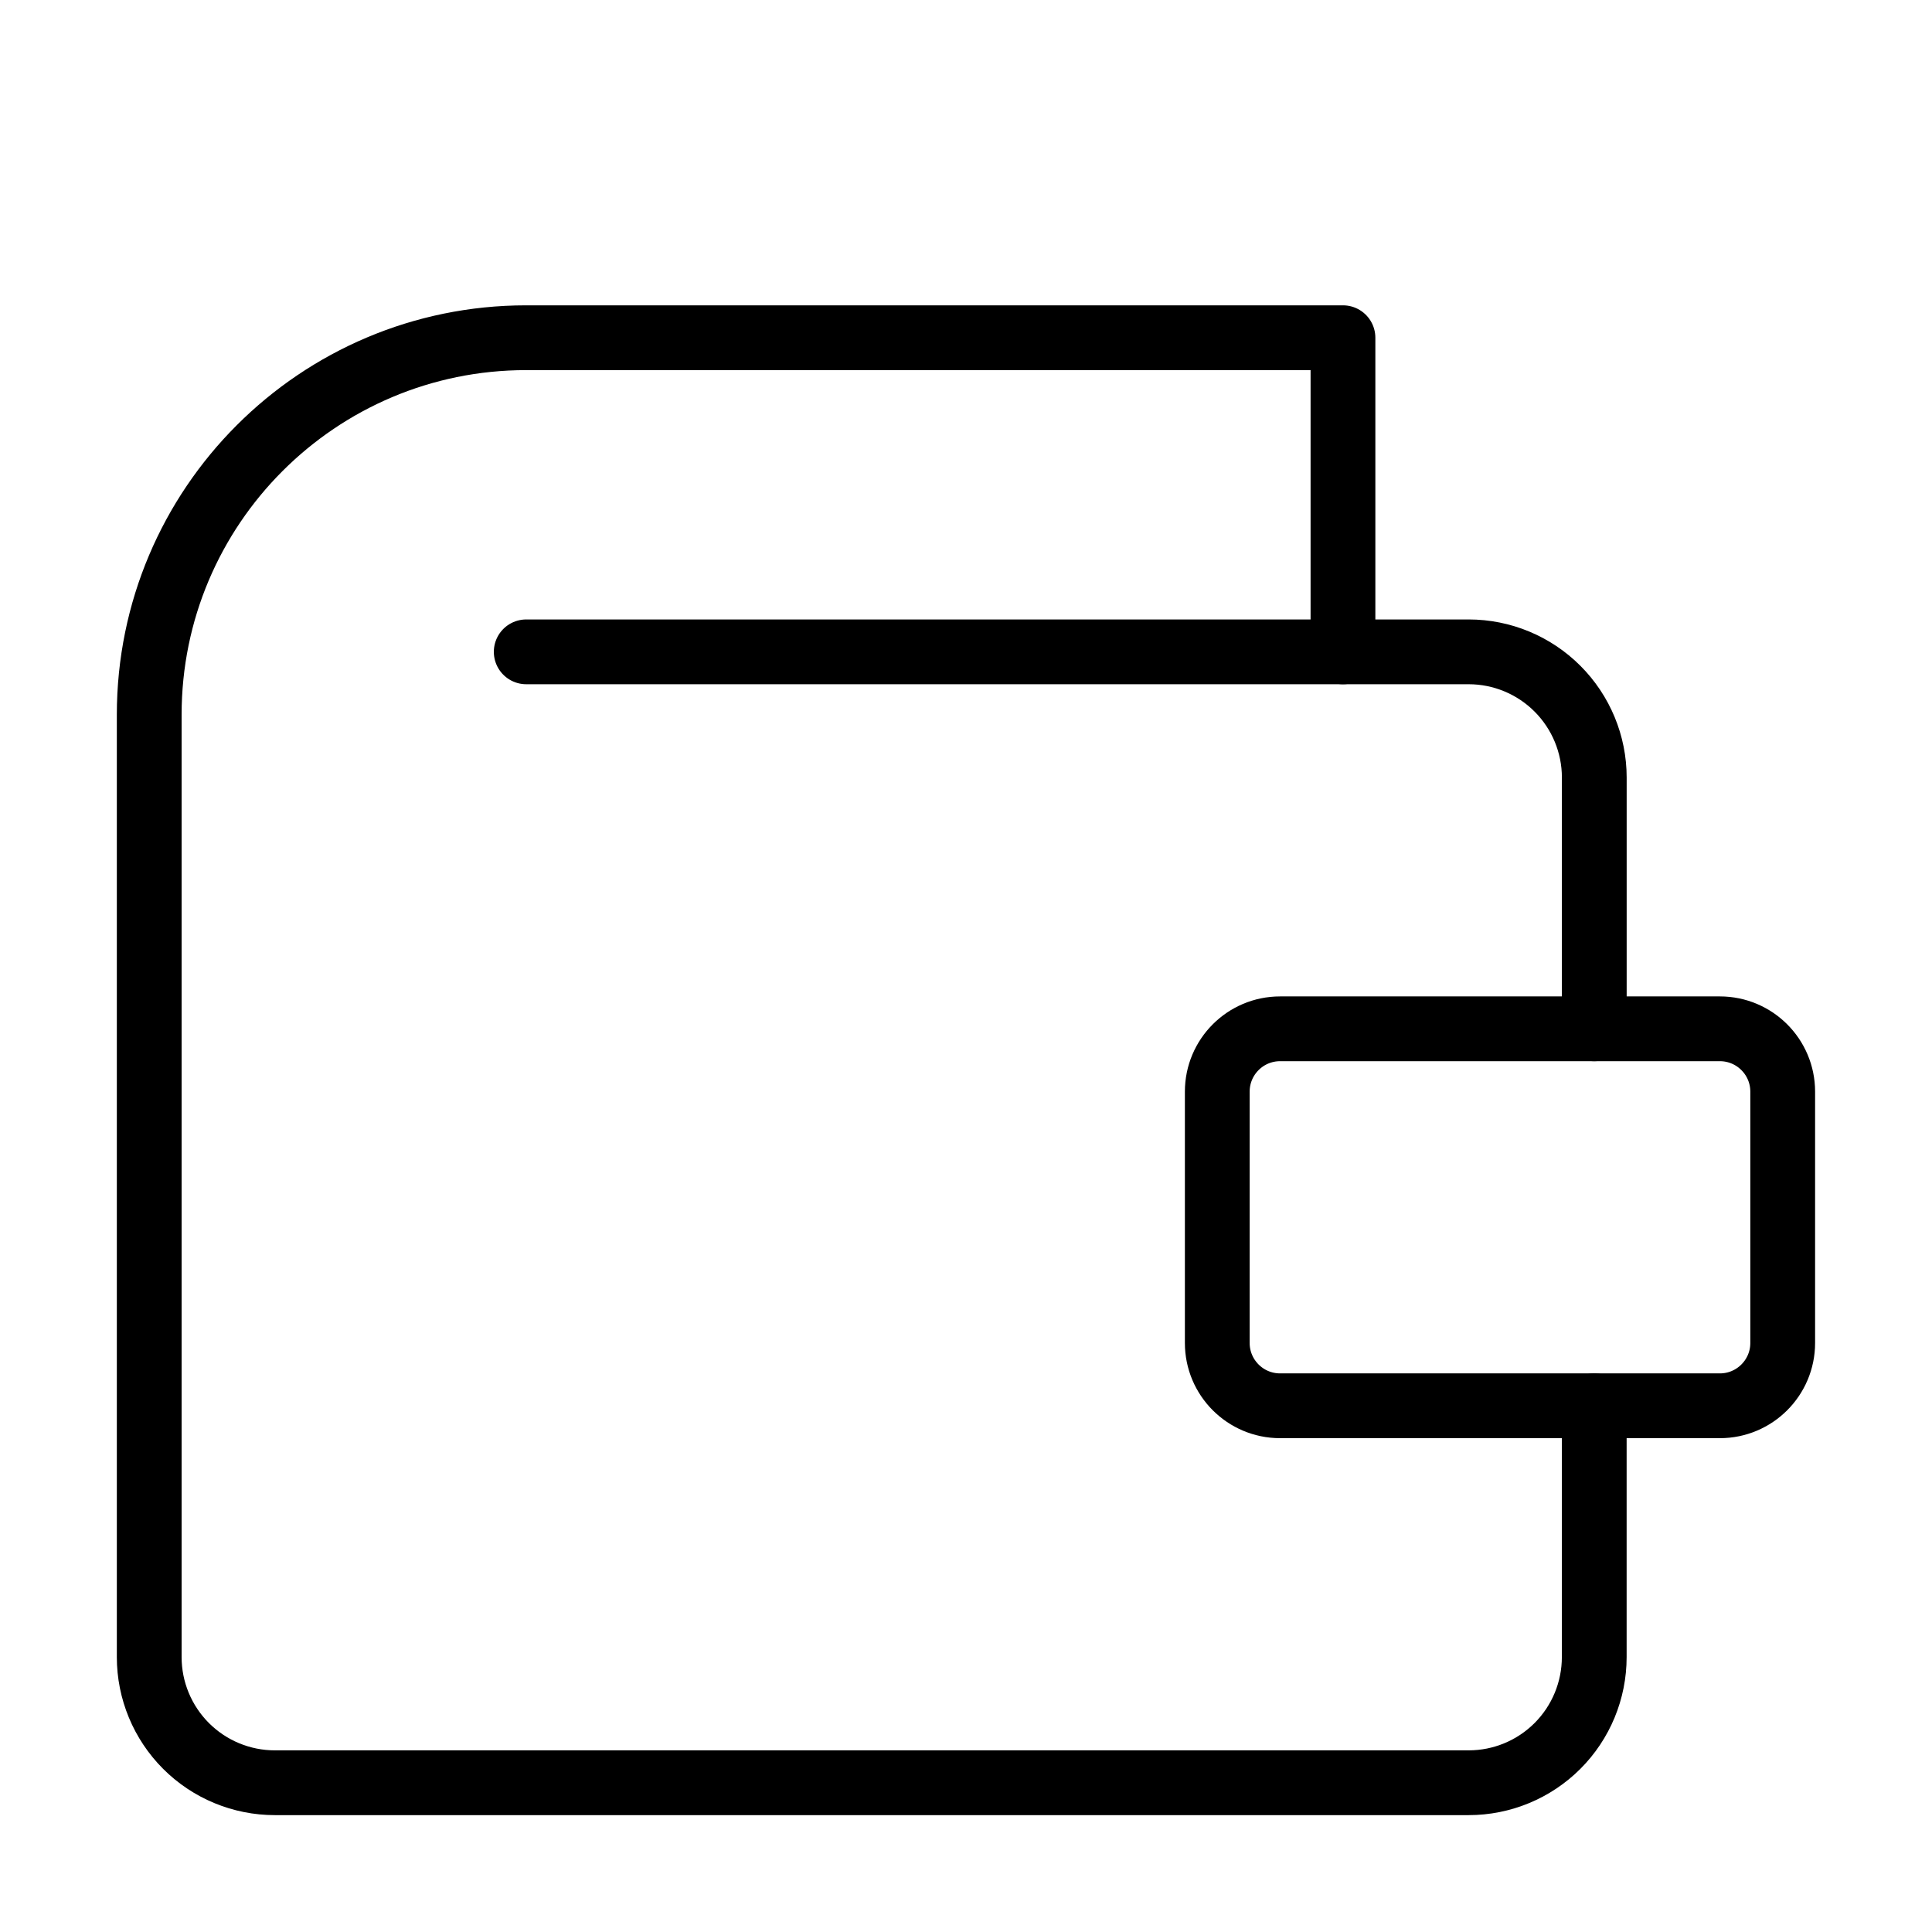
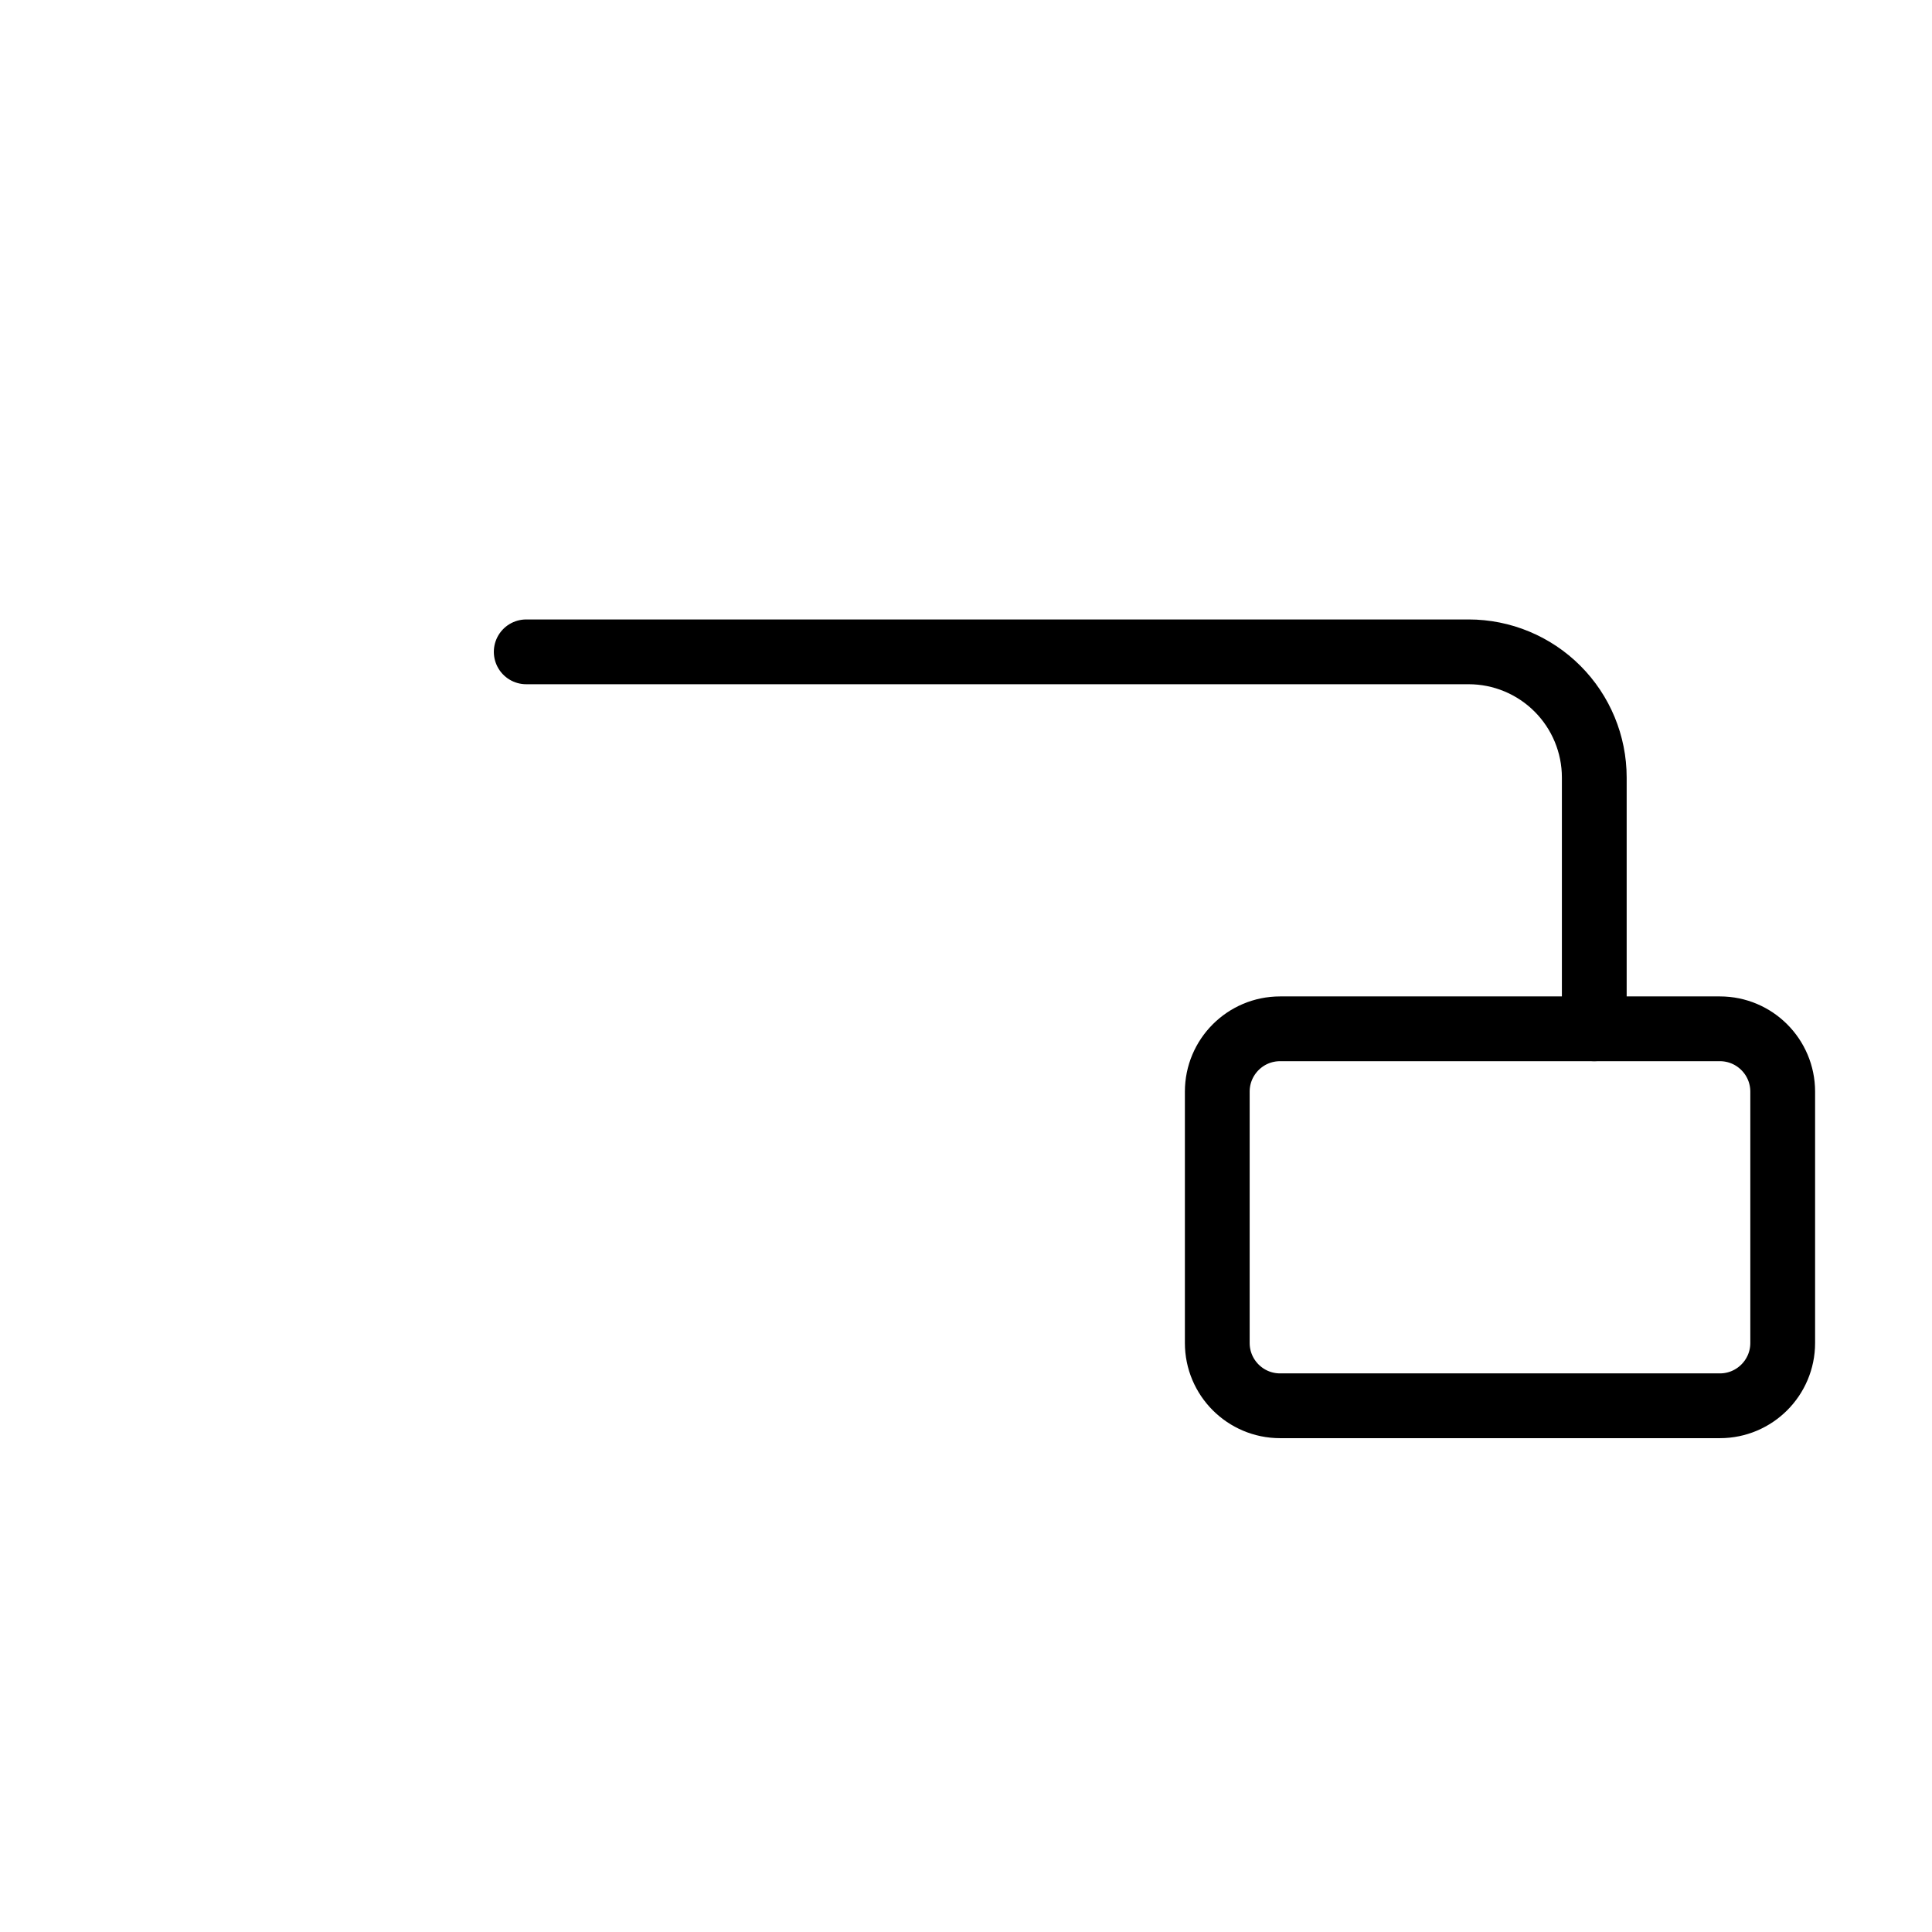
<svg xmlns="http://www.w3.org/2000/svg" width="51" height="51" viewBox="0 0 51 51" fill="none">
-   <path d="M42.084 37.109V43.743C42.084 44.623 41.735 45.467 41.113 46.089C40.491 46.711 39.647 47.06 38.768 47.06H7.256C6.377 47.06 5.533 46.711 4.911 46.089C4.289 45.467 3.939 44.623 3.939 43.743V18.866C3.939 13.37 8.395 8.915 13.89 8.915H35.451V17.207" stroke="black" stroke-width="1.71" stroke-linecap="round" stroke-linejoin="round" />
  <path d="M45.401 27.158H33.791C32.875 27.158 32.133 27.901 32.133 28.817V35.451C32.133 36.366 32.875 37.109 33.791 37.109H45.401C46.316 37.109 47.059 36.366 47.059 35.451V28.817C47.059 27.901 46.316 27.158 45.401 27.158Z" stroke="black" stroke-width="1.71" stroke-linecap="round" stroke-linejoin="round" />
  <path d="M42.085 27.158V20.524C42.085 19.645 41.735 18.801 41.113 18.179C40.491 17.557 39.648 17.207 38.768 17.207H13.891" stroke="black" stroke-width="1.71" stroke-linecap="round" stroke-linejoin="round" />
</svg>